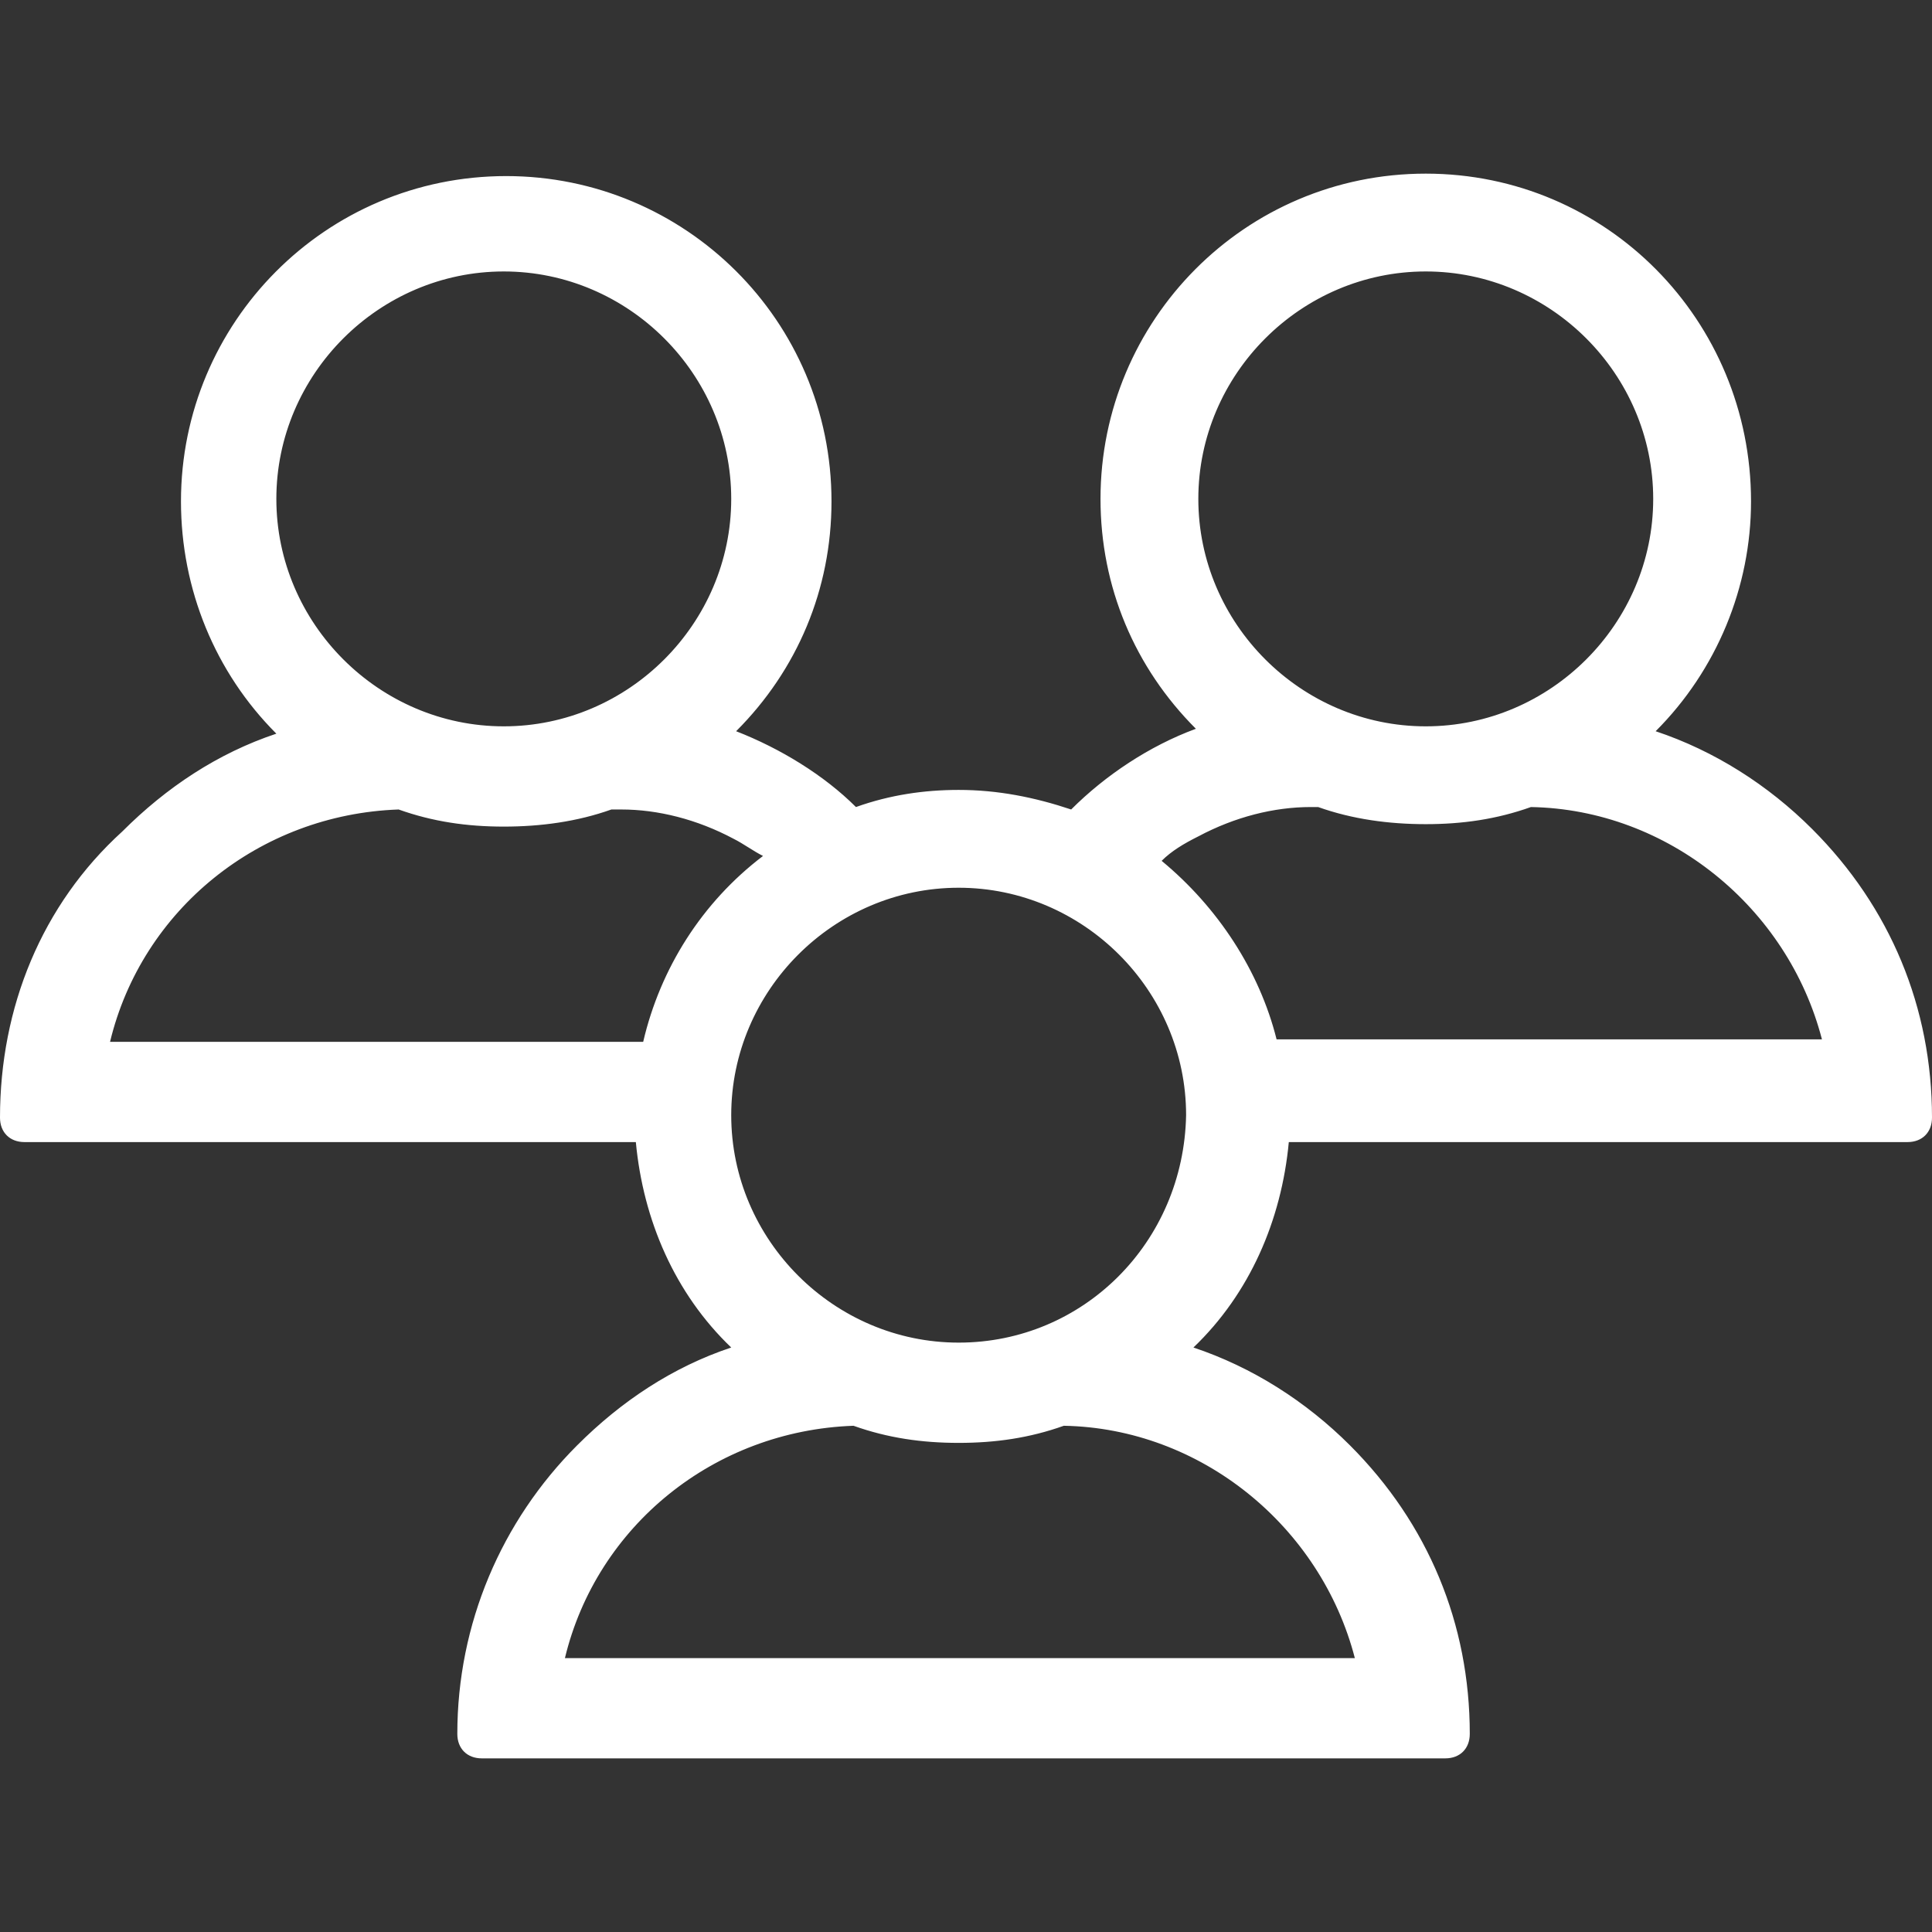
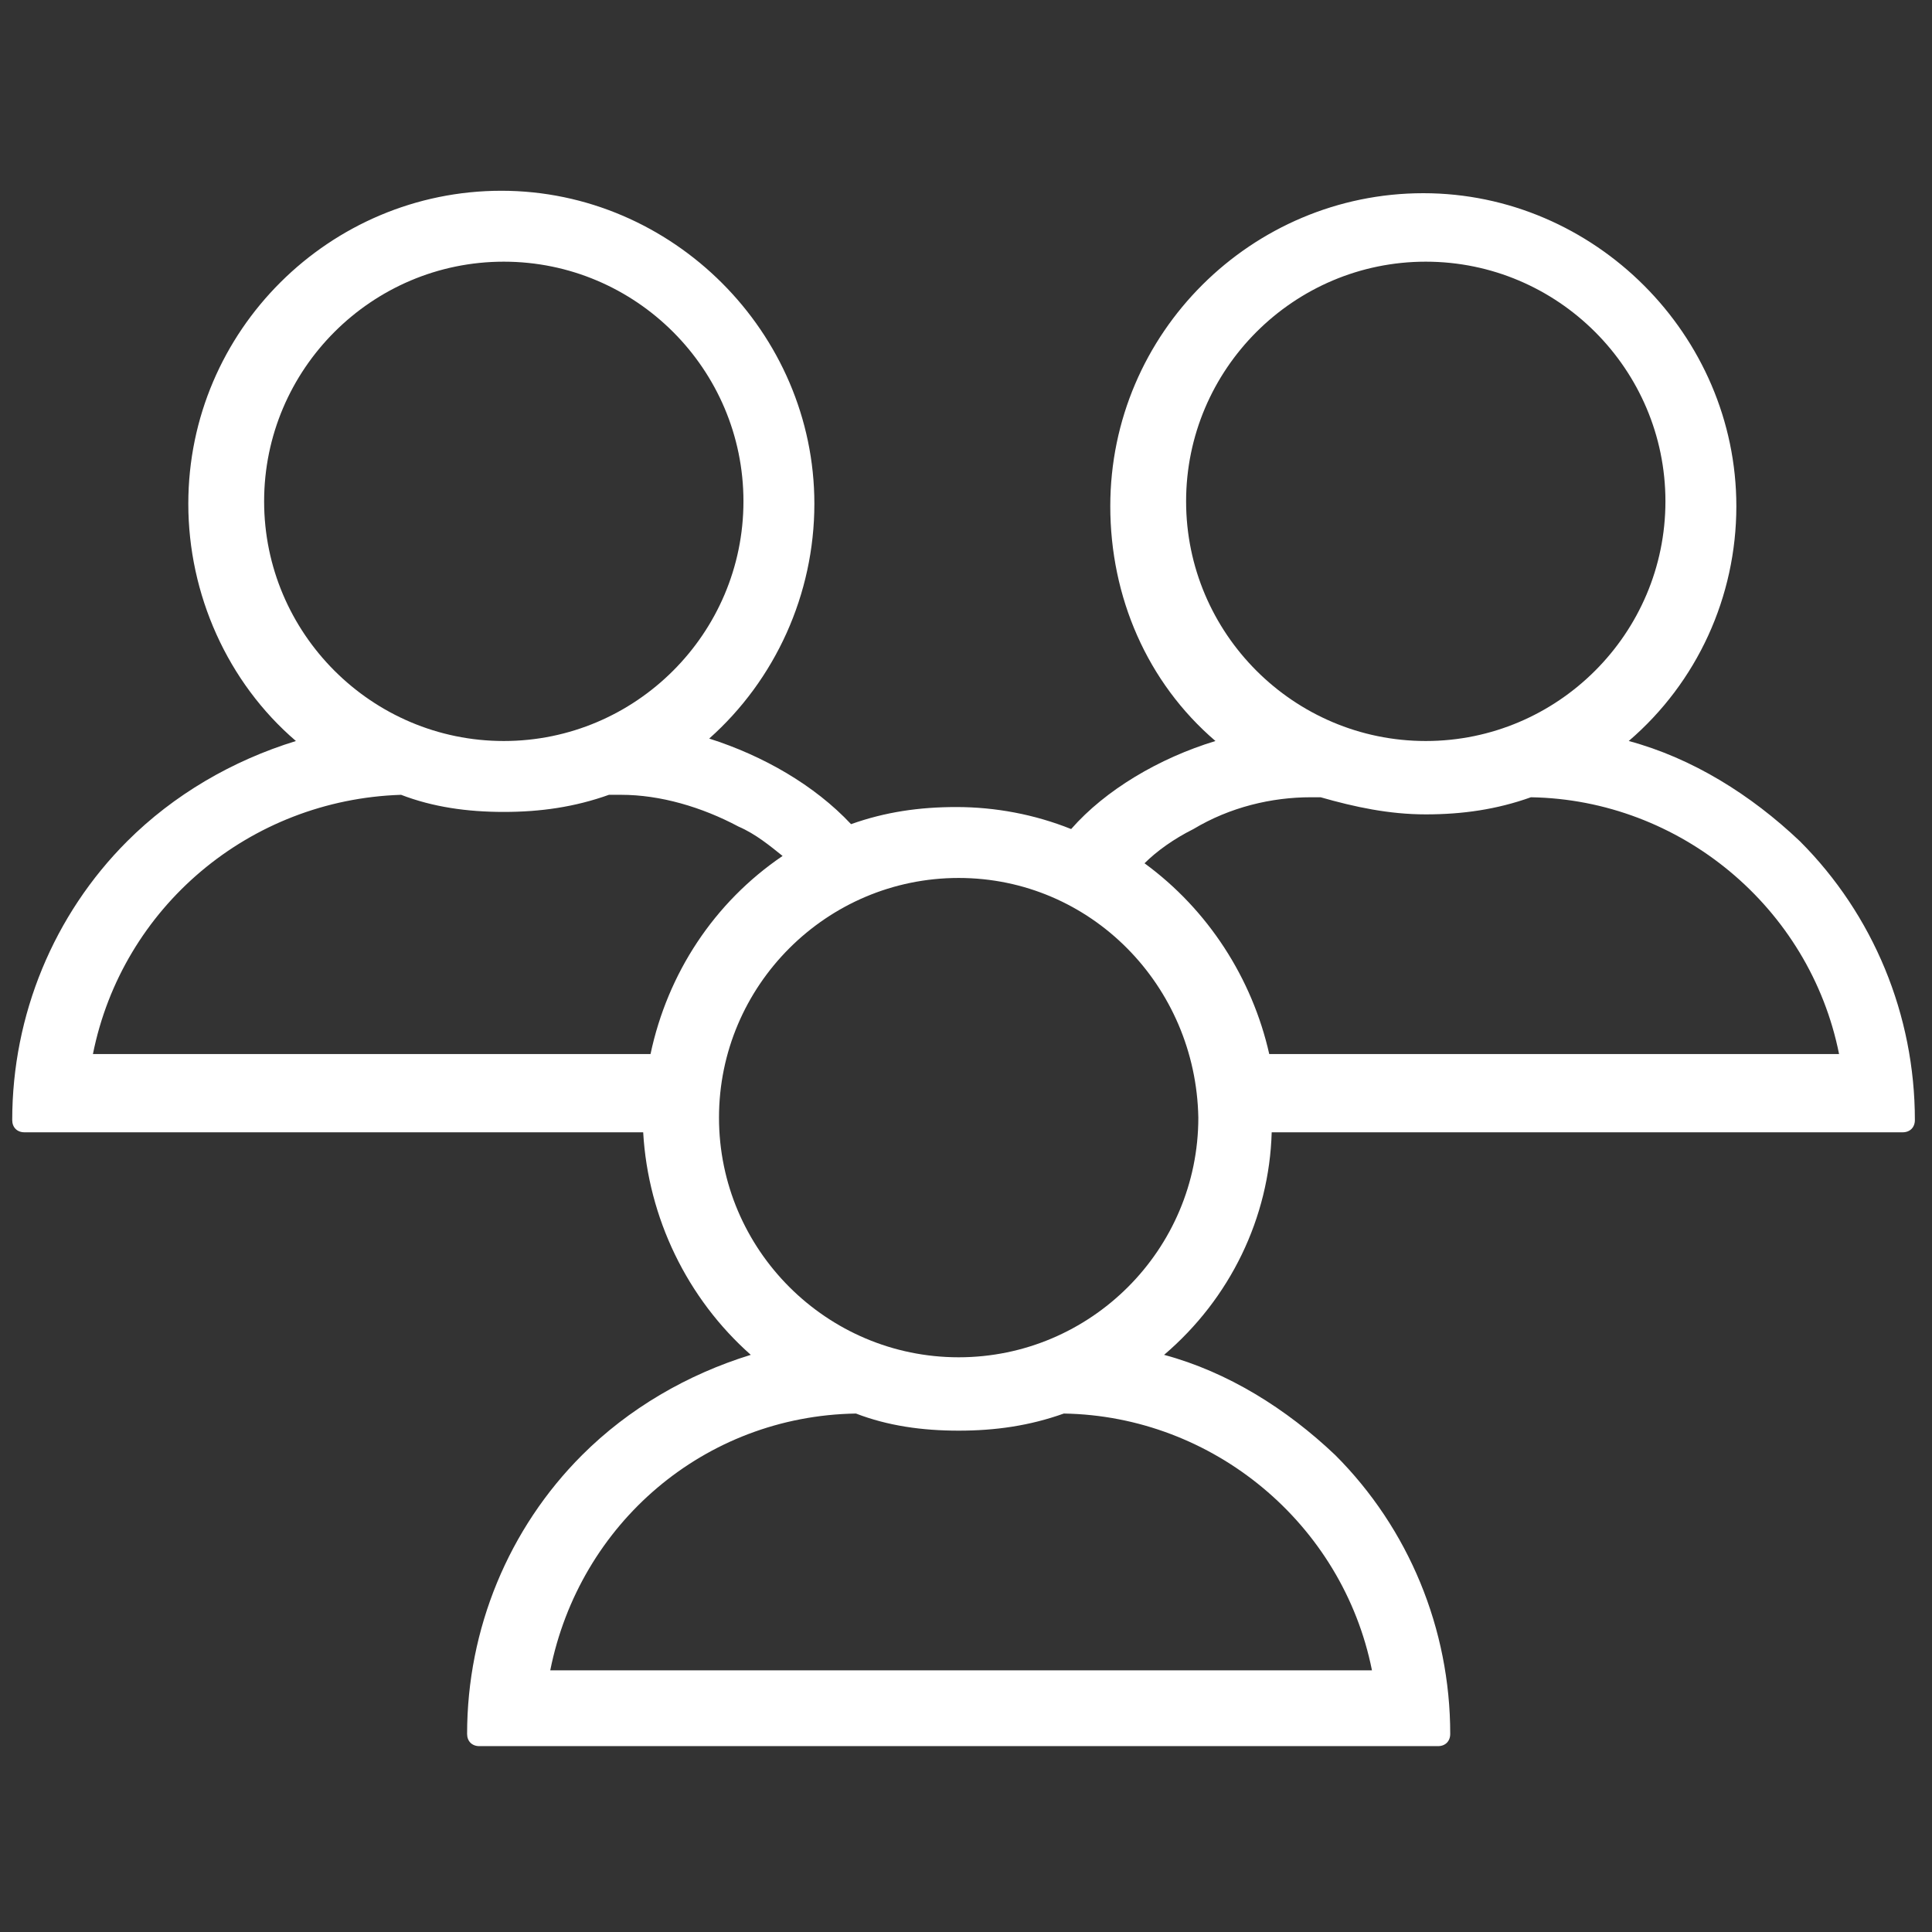
<svg xmlns="http://www.w3.org/2000/svg" version="1.1" id="Layer_1" x="0px" y="0px" viewBox="0 0 79 79" style="enable-background:new 0 0 79 79;" xml:space="preserve">
  <rect x="0" y="0" width="79" height="79" fill="#333333" stroke="none" />
  <style type="text/css">
	.st0{fill:#FFFFFF;}
</style>
  <g>
    <path class="st0" d="M20.7,71.4c-0.1,0-0.1,0-0.2,0h-0.9c-0.3,0-0.5-0.2-0.5-0.5c0-4.3,1.7-8.4,4.7-11.4c1.9-1.9,4.3-3.3,6.9-4.1   c-2.6-2.3-4.2-5.6-4.4-9.1H2.1c-0.1,0-0.1,0-0.2,0H1c-0.3,0-0.5-0.2-0.5-0.5c0-4.3,1.7-8.4,4.7-11.4c1.9-1.9,4.3-3.3,6.9-4.1   c-2.8-2.4-4.4-6-4.4-9.7c0-7.1,5.8-12.8,12.8-12.8s12.8,5.8,12.8,12.8c0,3.7-1.6,7.2-4.3,9.6c2.2,0.7,4.3,1.9,5.8,3.5   c1.4-0.5,2.8-0.7,4.3-0.7c1.6,0,3.2,0.3,4.7,0.9c1.4-1.6,3.6-2.9,5.9-3.6c-2.8-2.4-4.3-5.9-4.3-9.6c0-7.1,5.8-12.8,12.8-12.8   s12.8,5.8,12.8,12.8c0,3.7-1.6,7.2-4.4,9.6c2.6,0.7,5,2.2,7,4.1c3,3,4.7,7.1,4.7,11.4c0,0.3-0.2,0.5-0.5,0.5h-0.9   c-0.1,0-0.1,0-0.2,0H52c-0.1,3.5-1.7,6.8-4.4,9.1c2.6,0.7,5,2.2,7,4.1c3,3,4.7,7.1,4.7,11.4c0,0.3-0.2,0.5-0.5,0.5H58   c-0.1,0-0.1,0-0.2,0H20.7z M56.1,68.3c-1.2-6-6.5-10.4-12.6-10.5c-1.4,0.5-2.8,0.7-4.3,0.7c-1.5,0-2.9-0.2-4.2-0.7   c-6.2,0.1-11.3,4.5-12.5,10.5H56.1z M39.2,35.9c-5.4,0-9.8,4.4-9.8,9.8c0,5.4,4.4,9.8,9.8,9.8s9.8-4.4,9.8-9.8   C48.9,40.3,44.6,35.9,39.2,35.9z M75.2,43.1c-1.2-6-6.5-10.4-12.6-10.5c-1.4,0.5-2.8,0.7-4.3,0.7c-1.5,0-2.9-0.3-4.3-0.7   c-0.1,0-0.3,0-0.4,0c-1.6,0-3.3,0.4-4.8,1.3c-0.8,0.4-1.5,0.9-2,1.4c2.6,1.9,4.4,4.7,5.1,7.8H75.2z M26.6,43.1   c0.7-3.3,2.6-6.2,5.4-8.1c-0.5-0.4-1.1-0.9-1.8-1.2c-1.5-0.8-3.2-1.3-4.8-1.3c-0.2,0-0.3,0-0.5,0c-1.4,0.5-2.8,0.7-4.3,0.7   c-1.5,0-2.9-0.2-4.2-0.7C10.2,32.7,5,37.1,3.8,43.1H26.6z M58.3,10.7c-5.4,0-9.8,4.4-9.8,9.8s4.4,9.8,9.8,9.8s9.8-4.4,9.8-9.8   S63.7,10.7,58.3,10.7z M20.6,10.7c-5.4,0-9.8,4.4-9.8,9.8s4.4,9.8,9.8,9.8s9.8-4.4,9.8-9.8S26,10.7,20.6,10.7z" />
-     <path class="st0" d="M58.3,8.1c6.8,0,12.3,5.5,12.3,12.3c0,4-1.9,7.6-5,9.9c2.9,0.6,5.6,2.1,7.7,4.2c3,3,4.6,6.9,4.6,11.1h-1.1v0   H51.5c0,4-2,7.6-5,9.8c2.9,0.6,5.6,2.1,7.7,4.2c3,3,4.6,6.9,4.6,11.1h-1.1v0H20.7v0h-1.1c0-4.2,1.6-8.1,4.6-11.1   c2.1-2.1,4.8-3.6,7.6-4.2c-3-2.2-5-5.8-5-9.9H2.1v0H1c0-4.2,1.6-8.1,4.6-11.1c2.1-2.1,4.8-3.6,7.6-4.2c-3-2.3-5-5.9-5-9.9   c0-6.8,5.5-12.3,12.3-12.3s12.3,5.5,12.3,12.3c0,4-1.9,7.6-4.9,9.8c2.7,0.6,5.2,2.1,6.7,3.9c1.4-0.5,2.9-0.8,4.4-0.8   c1.7,0,3.4,0.4,4.9,1c1.5-1.8,4-3.4,6.8-4c-3-2.3-4.9-5.8-4.9-9.8C45.9,13.7,51.5,8.1,58.3,8.1 M58.3,30.7   c5.7,0,10.3-4.6,10.3-10.3s-4.6-10.3-10.3-10.3c-5.7,0-10.3,4.6-10.3,10.3S52.6,30.7,58.3,30.7 M20.6,30.7   c5.7,0,10.3-4.6,10.3-10.3s-4.6-10.3-10.3-10.3c-5.7,0-10.3,4.6-10.3,10.3S14.9,30.7,20.6,30.7 M20.6,32.8c-1.5,0-2.9-0.3-4.2-0.7   C9.7,32.2,4.2,37.2,3.2,43.6H27c0.6-3.6,2.8-6.7,5.8-8.5c-0.6-0.6-1.5-1.2-2.4-1.7c-1.6-0.9-3.4-1.3-5-1.3c-0.2,0-0.4,0-0.6,0   C23.5,32.6,22.1,32.8,20.6,32.8 M51.4,43.6h24.4c-1-6.5-6.6-11.5-13.3-11.5c-1.3,0.5-2.7,0.7-4.2,0.7c-1.5,0-2.9-0.3-4.2-0.7   c-0.2,0-0.3,0-0.5,0c-1.7,0-3.4,0.5-5,1.3c-1,0.5-1.9,1.2-2.6,1.9C48.8,37.2,50.8,40.1,51.4,43.6 M39.2,55.9   c5.7,0,10.3-4.6,10.3-10.3c0-5.7-4.6-10.3-10.3-10.3c-5.7,0-10.3,4.6-10.3,10.3C28.9,51.3,33.5,55.9,39.2,55.9 M39.2,58   c-1.5,0-2.9-0.3-4.2-0.7c-6.7,0.1-12.2,5.1-13.2,11.5h34.8c-1-6.5-6.6-11.5-13.3-11.5C42.1,57.7,40.6,58,39.2,58 M58.3,7.1   c-7.4,0-13.3,6-13.3,13.3c0,3.6,1.4,6.9,3.9,9.4c-1.9,0.7-3.7,1.9-5.1,3.3c-1.5-0.5-3-0.8-4.6-0.8c-1.4,0-2.8,0.2-4.2,0.7   c-1.3-1.3-3.1-2.4-4.9-3.1c2.5-2.5,3.9-5.8,3.9-9.4c0-7.4-6-13.3-13.3-13.3c-7.4,0-13.3,6-13.3,13.3c0,3.6,1.4,7,3.9,9.5   c-2.4,0.8-4.5,2.2-6.3,4C1.7,37,0,41.2,0,45.7c0,0.6,0.4,1,1,1h0.9c0.1,0,0.2,0,0.3,0h23.8c0.3,3.2,1.6,6.2,3.9,8.4   c-2.4,0.8-4.5,2.2-6.3,4c-3.1,3.1-4.9,7.3-4.9,11.8c0,0.6,0.4,1,1,1h0.9c0.1,0,0.2,0,0.3,0h37.1c0.1,0,0.2,0,0.3,0h0.8   c0.6,0,1-0.4,1-1c0-4.5-1.7-8.6-4.9-11.8c-1.8-1.8-4-3.2-6.4-4c2.3-2.2,3.6-5.2,3.9-8.4h24.4c0.1,0,0.2,0,0.3,0H78c0.6,0,1-0.4,1-1   c0-4.5-1.7-8.6-4.9-11.8c-1.8-1.8-4-3.2-6.4-4c2.5-2.5,3.9-5.9,3.9-9.4C71.6,13.1,65.7,7.1,58.3,7.1L58.3,7.1z M58.3,29.7   c-5.1,0-9.3-4.2-9.3-9.3s4.2-9.3,9.3-9.3c5.1,0,9.3,4.2,9.3,9.3S63.4,29.7,58.3,29.7L58.3,29.7z M20.6,29.7c-5.1,0-9.3-4.2-9.3-9.3   s4.2-9.3,9.3-9.3s9.3,4.2,9.3,9.3S25.7,29.7,20.6,29.7L20.6,29.7z M25,33.1c0.1,0,0.3,0,0.4,0c1.5,0,3.1,0.4,4.6,1.2   c0.4,0.2,0.8,0.5,1.2,0.7c-2.5,1.9-4.2,4.6-4.9,7.6H4.5c1.3-5.4,6.1-9.3,11.8-9.5c1.4,0.5,2.8,0.7,4.3,0.7   C22.1,33.8,23.6,33.6,25,33.1L25,33.1z M47.5,35.2c0.4-0.4,0.9-0.7,1.5-1c1.5-0.8,3.1-1.2,4.6-1.2c0.1,0,0.2,0,0.3,0   c1.4,0.5,2.9,0.7,4.4,0.7c1.5,0,2.9-0.2,4.3-0.7c5.6,0.1,10.5,4.1,11.9,9.5H52.2C51.5,39.7,49.8,37.1,47.5,35.2L47.5,35.2z    M39.2,54.9c-5.1,0-9.3-4.2-9.3-9.3c0-5.1,4.2-9.3,9.3-9.3s9.3,4.2,9.3,9.3C48.4,50.8,44.3,54.9,39.2,54.9L39.2,54.9z M39.2,59   c1.5,0,2.9-0.2,4.3-0.7c5.6,0.1,10.5,4.1,11.9,9.5H23.1c1.3-5.4,6.1-9.3,11.8-9.5C36.3,58.8,37.7,59,39.2,59L39.2,59z" />
  </g>
</svg>